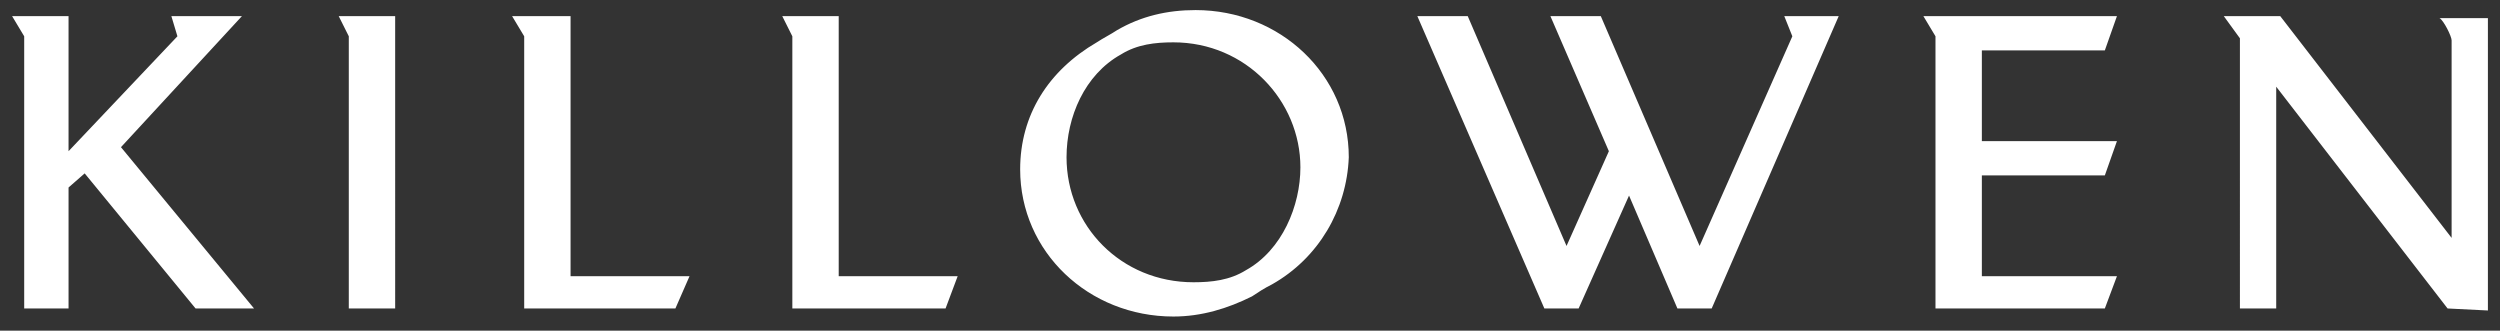
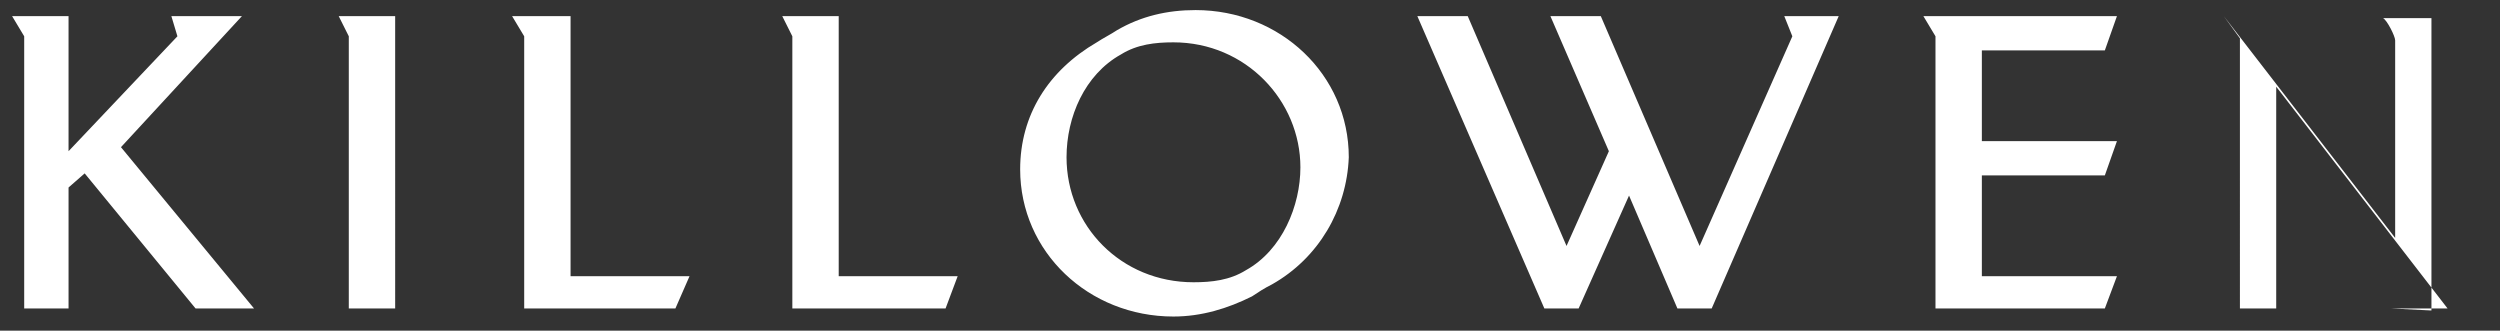
<svg xmlns="http://www.w3.org/2000/svg" viewBox="0 0 124 16.4" style="enable-background:new 0 0 124 16.4" xml:space="preserve">
  <rect x="0" y="0" width="124" height="16.4" fill="#333333" stroke="none" />
-   <path d="m8.5.8.3 1-5.4 5.7V.8H.6l.6 1v13.5h2.2v-6l.8-.7 5.5 6.7h2.9L6 7.3l6-6.5H8.5zm8.3 0 .5 1v13.5h2.3V.8h-2.8zm8.6 0 .6 1v13.5h7.5l.7-1.6h-5.9V.8h-2.9zm13.4 0 .5 1v13.5h7.6l.6-1.6h-5.9V.8h-2.8zm19.4 1.3c-.9 0-1.8.1-2.6.6-1.8 1-2.7 3.1-2.7 5.1 0 3.4 2.7 6.2 6.3 6.2.9 0 1.8-.1 2.6-.6 1.8-1 2.7-3.2 2.7-5.1 0-3.3-2.7-6.2-6.3-6.2m4.9 12c-.4.2-.7.4-1 .6-1.2.6-2.5 1-3.9 1-4.2 0-7.6-3.2-7.6-7.3 0-2.7 1.4-4.9 3.8-6.3.3-.2.7-.4 1-.6 1.2-.7 2.5-1 3.9-1 4.2 0 7.6 3.2 7.6 7.3-.1 2.6-1.5 5-3.8 6.3M88.5.8l.4 1-4.6 10.4L79.4.8h-2.5l2.9 6.7-2.1 4.7L72.8.8h-2.5l6.3 14.5h1.7l2.5-5.6 2.4 5.6h1.7L91.2.8h-2.7zm6.9 0 .6 1v13.5h8.4l.6-1.6h-6.7v-5h6.1L105 7h-6.7V2.5h6.1l.6-1.7h-9.6zm26 14.5-8.5-11v11h-1.8V1.9l-.8-1.1h2.8l8.5 11V2c0-.2-.4-1-.6-1.1h2.4v14.5l-2-.1z" style="fill:#fff" />
+   <path d="m8.5.8.3 1-5.4 5.7V.8H.6l.6 1v13.5h2.2v-6l.8-.7 5.5 6.7h2.9L6 7.3l6-6.5H8.5zm8.3 0 .5 1v13.5h2.3V.8h-2.8zm8.6 0 .6 1v13.5h7.5l.7-1.6h-5.9V.8h-2.9zm13.4 0 .5 1v13.5h7.6l.6-1.6h-5.9V.8h-2.8zm19.4 1.3c-.9 0-1.8.1-2.6.6-1.8 1-2.7 3.1-2.7 5.1 0 3.4 2.7 6.2 6.3 6.2.9 0 1.8-.1 2.6-.6 1.8-1 2.7-3.2 2.7-5.1 0-3.3-2.7-6.2-6.3-6.2m4.9 12c-.4.2-.7.4-1 .6-1.2.6-2.5 1-3.9 1-4.2 0-7.6-3.2-7.6-7.3 0-2.7 1.4-4.9 3.8-6.3.3-.2.7-.4 1-.6 1.2-.7 2.5-1 3.9-1 4.2 0 7.6 3.2 7.6 7.3-.1 2.6-1.5 5-3.8 6.3M88.5.8l.4 1-4.6 10.4L79.4.8h-2.5l2.9 6.7-2.1 4.7L72.8.8h-2.5l6.3 14.5h1.7l2.5-5.6 2.4 5.6h1.7L91.2.8h-2.7zm6.9 0 .6 1v13.5h8.4l.6-1.6h-6.7v-5h6.1L105 7h-6.7V2.5h6.1l.6-1.7h-9.6zm26 14.5-8.5-11v11h-1.8V1.9l-.8-1.1l8.5 11V2c0-.2-.4-1-.6-1.1h2.4v14.5l-2-.1z" style="fill:#fff" />
</svg>